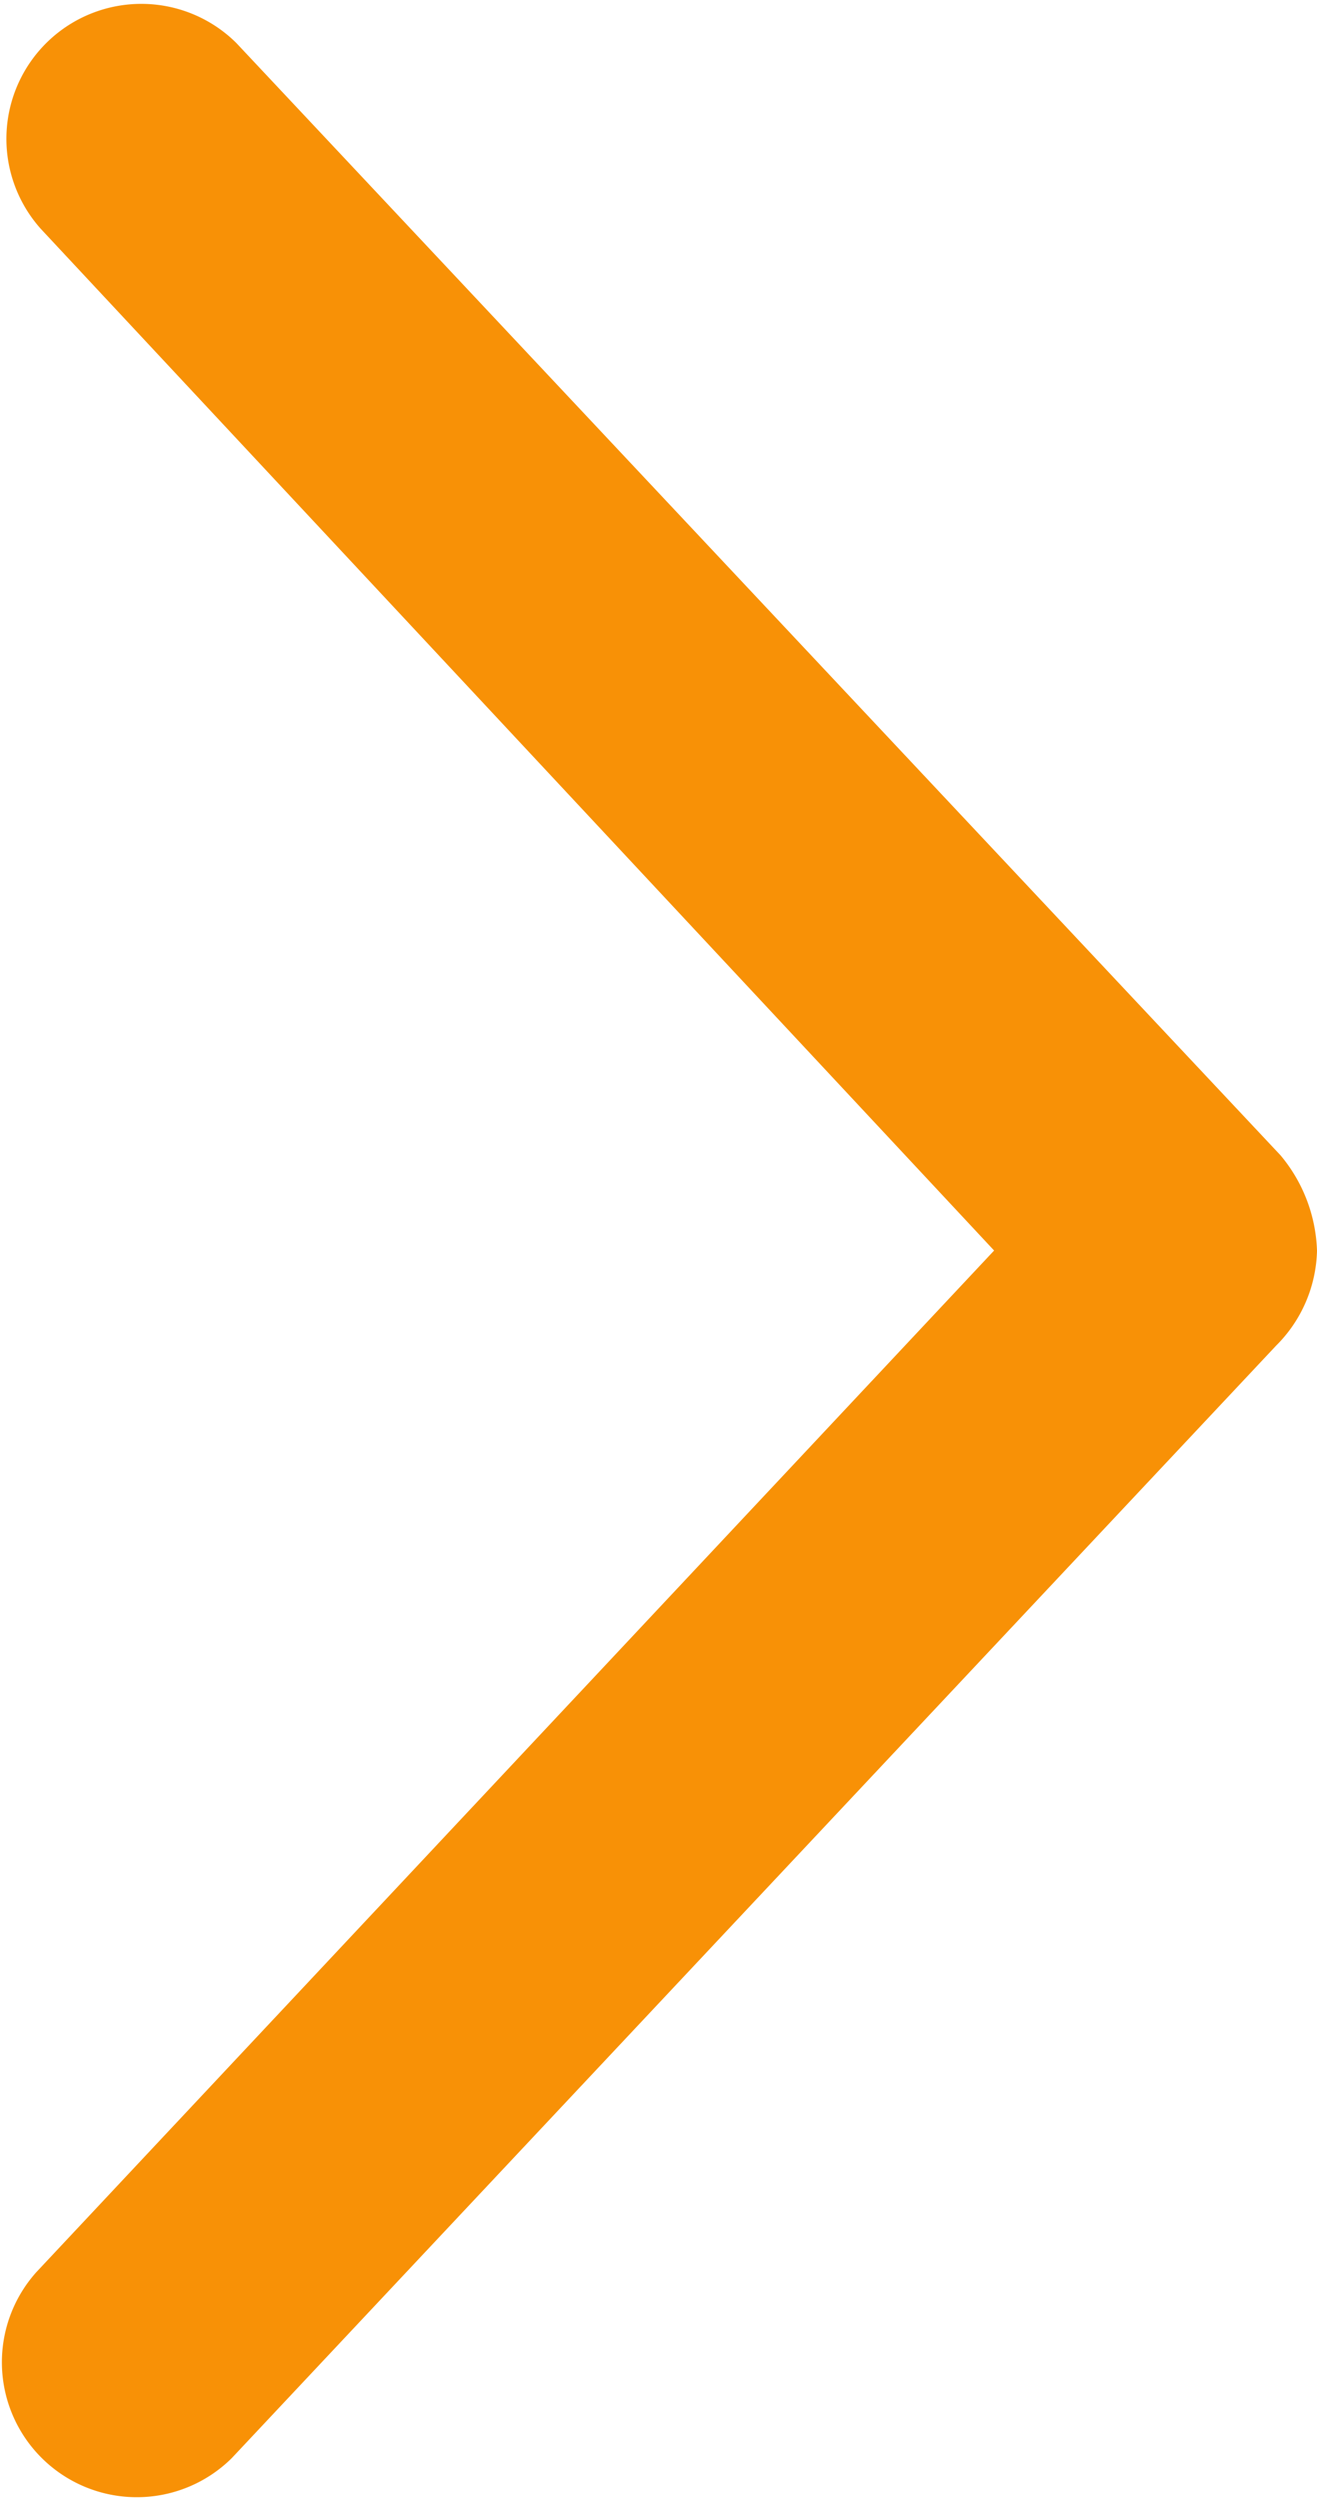
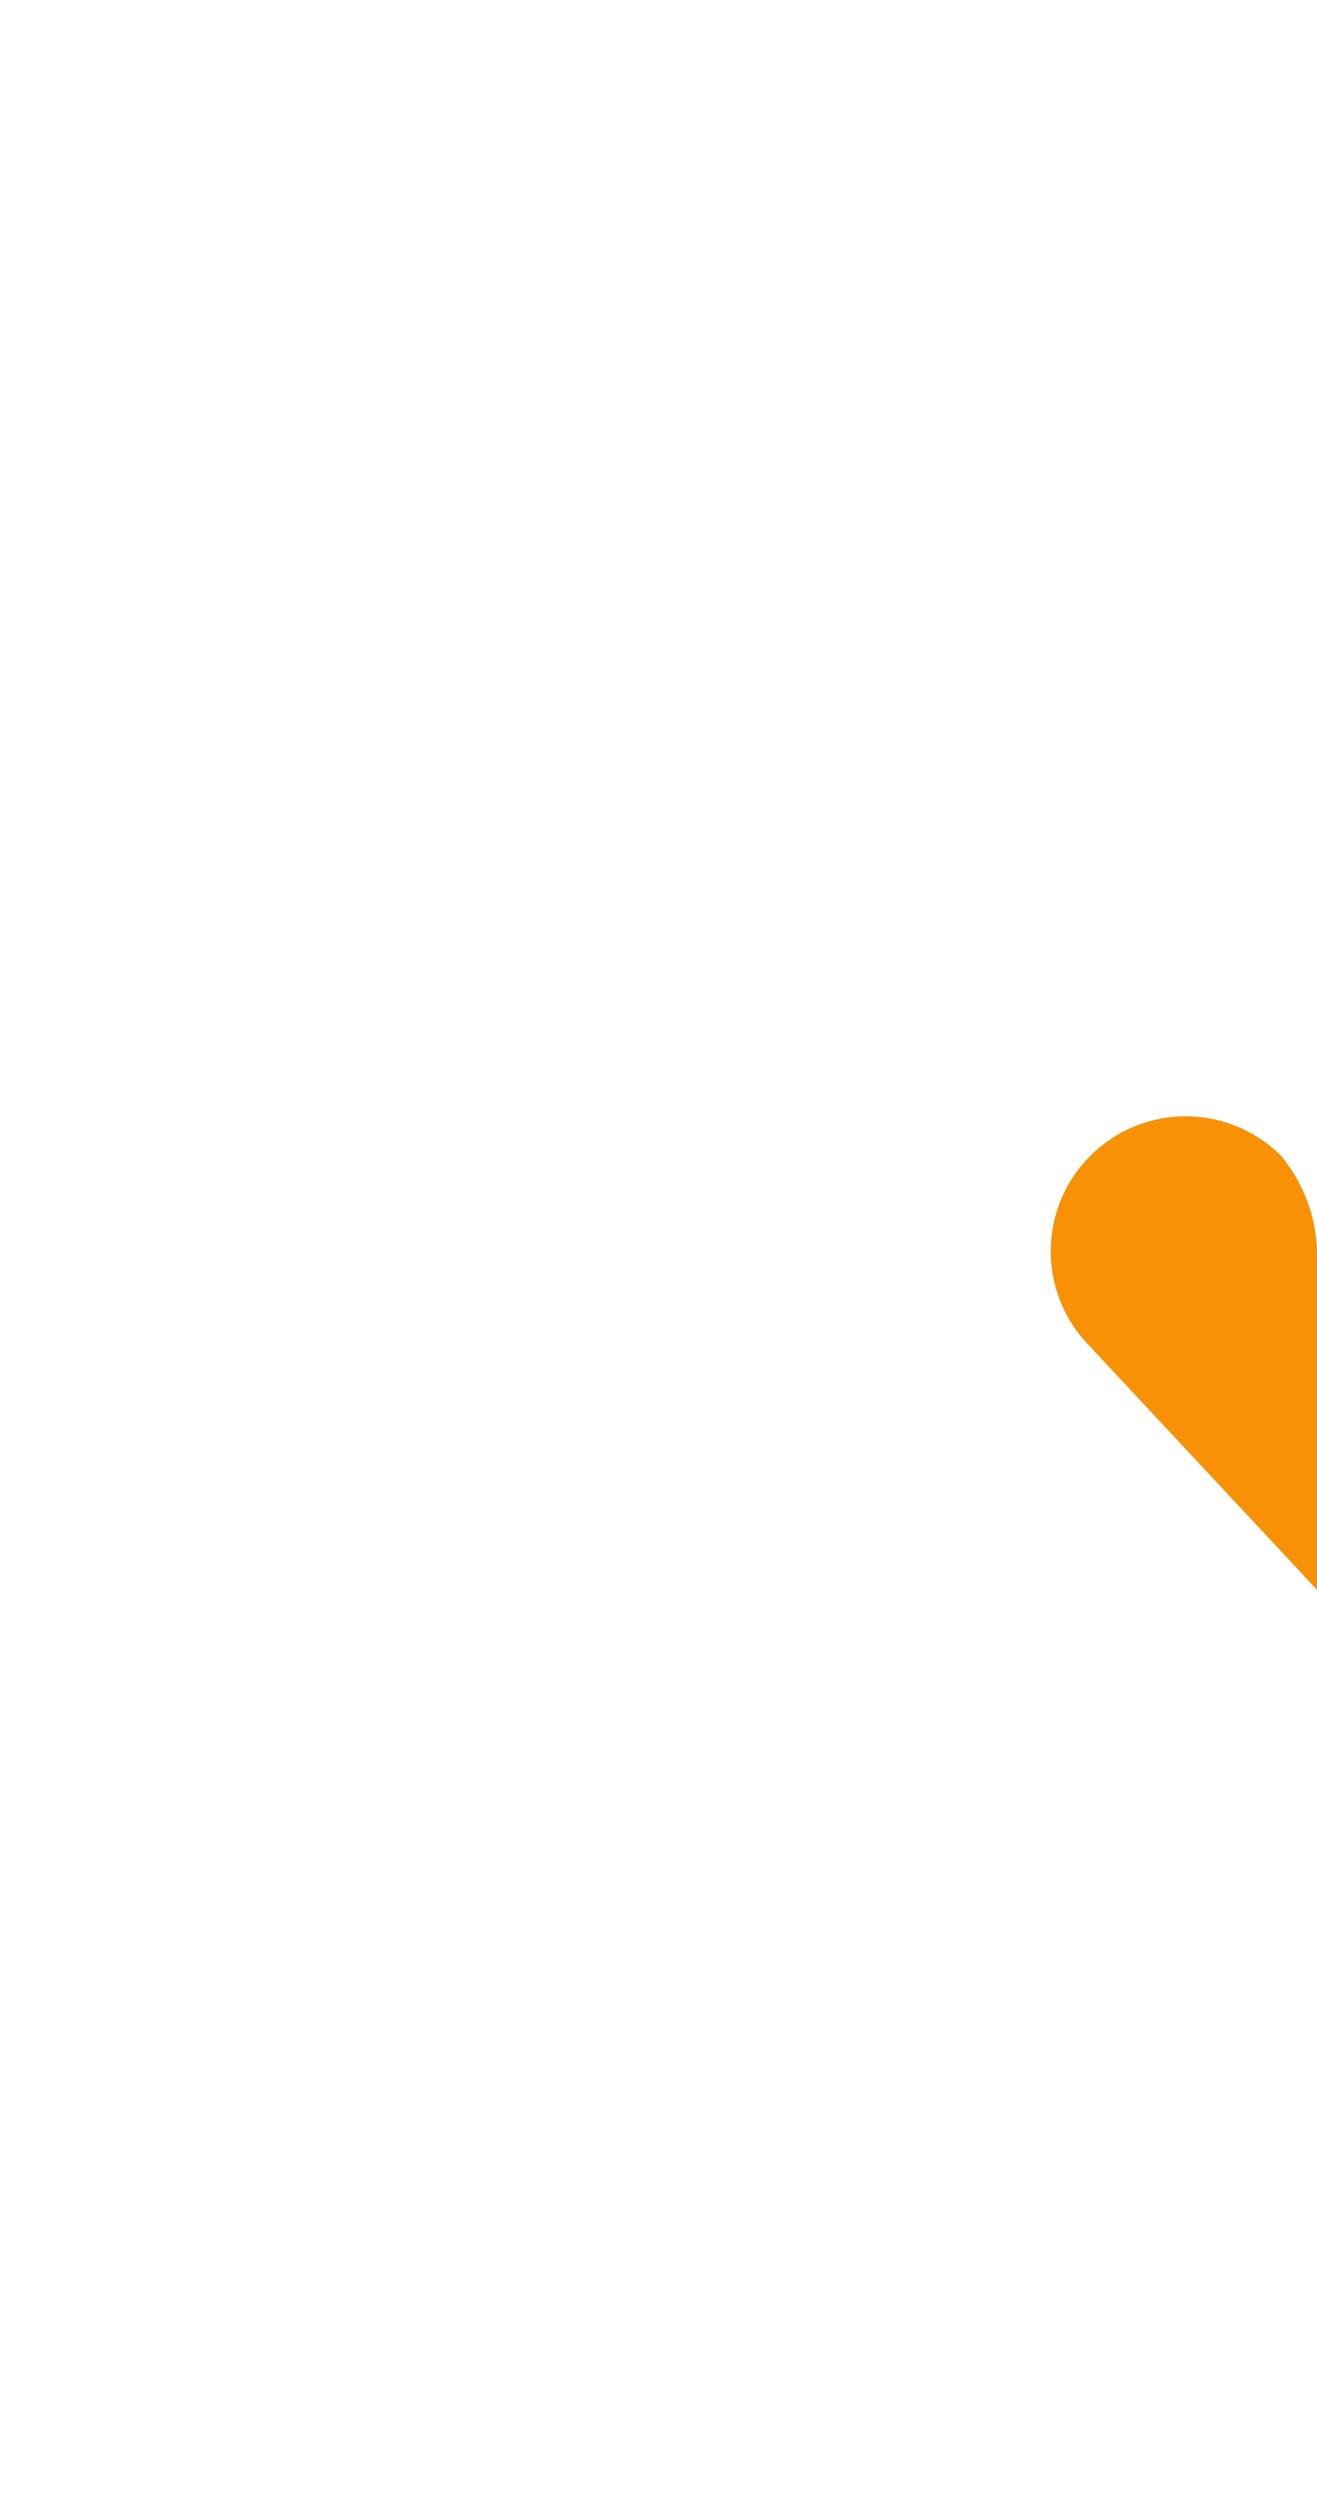
<svg xmlns="http://www.w3.org/2000/svg" width="4.666" height="8.855" viewBox="0 0 4.666 8.855">
  <g id="Grupo_19106" data-name="Grupo 19106" transform="translate(-35.487 31.342) rotate(-90)">
-     <path id="Caminho_21900" data-name="Caminho 21900" d="M26.912,40.153a.553.553,0,0,0,.338-.129l3.94-3.7a.478.478,0,0,0-.659-.692l-3.618,3.377-3.618-3.393a.478.478,0,0,0-.659.692l3.94,3.7A.49.49,0,0,0,26.912,40.153Z" transform="translate(0)" fill="#f89106" />
+     <path id="Caminho_21900" data-name="Caminho 21900" d="M26.912,40.153a.553.553,0,0,0,.338-.129a.478.478,0,0,0-.659-.692l-3.618,3.377-3.618-3.393a.478.478,0,0,0-.659.692l3.94,3.7A.49.49,0,0,0,26.912,40.153Z" transform="translate(0)" fill="#f89106" />
  </g>
</svg>